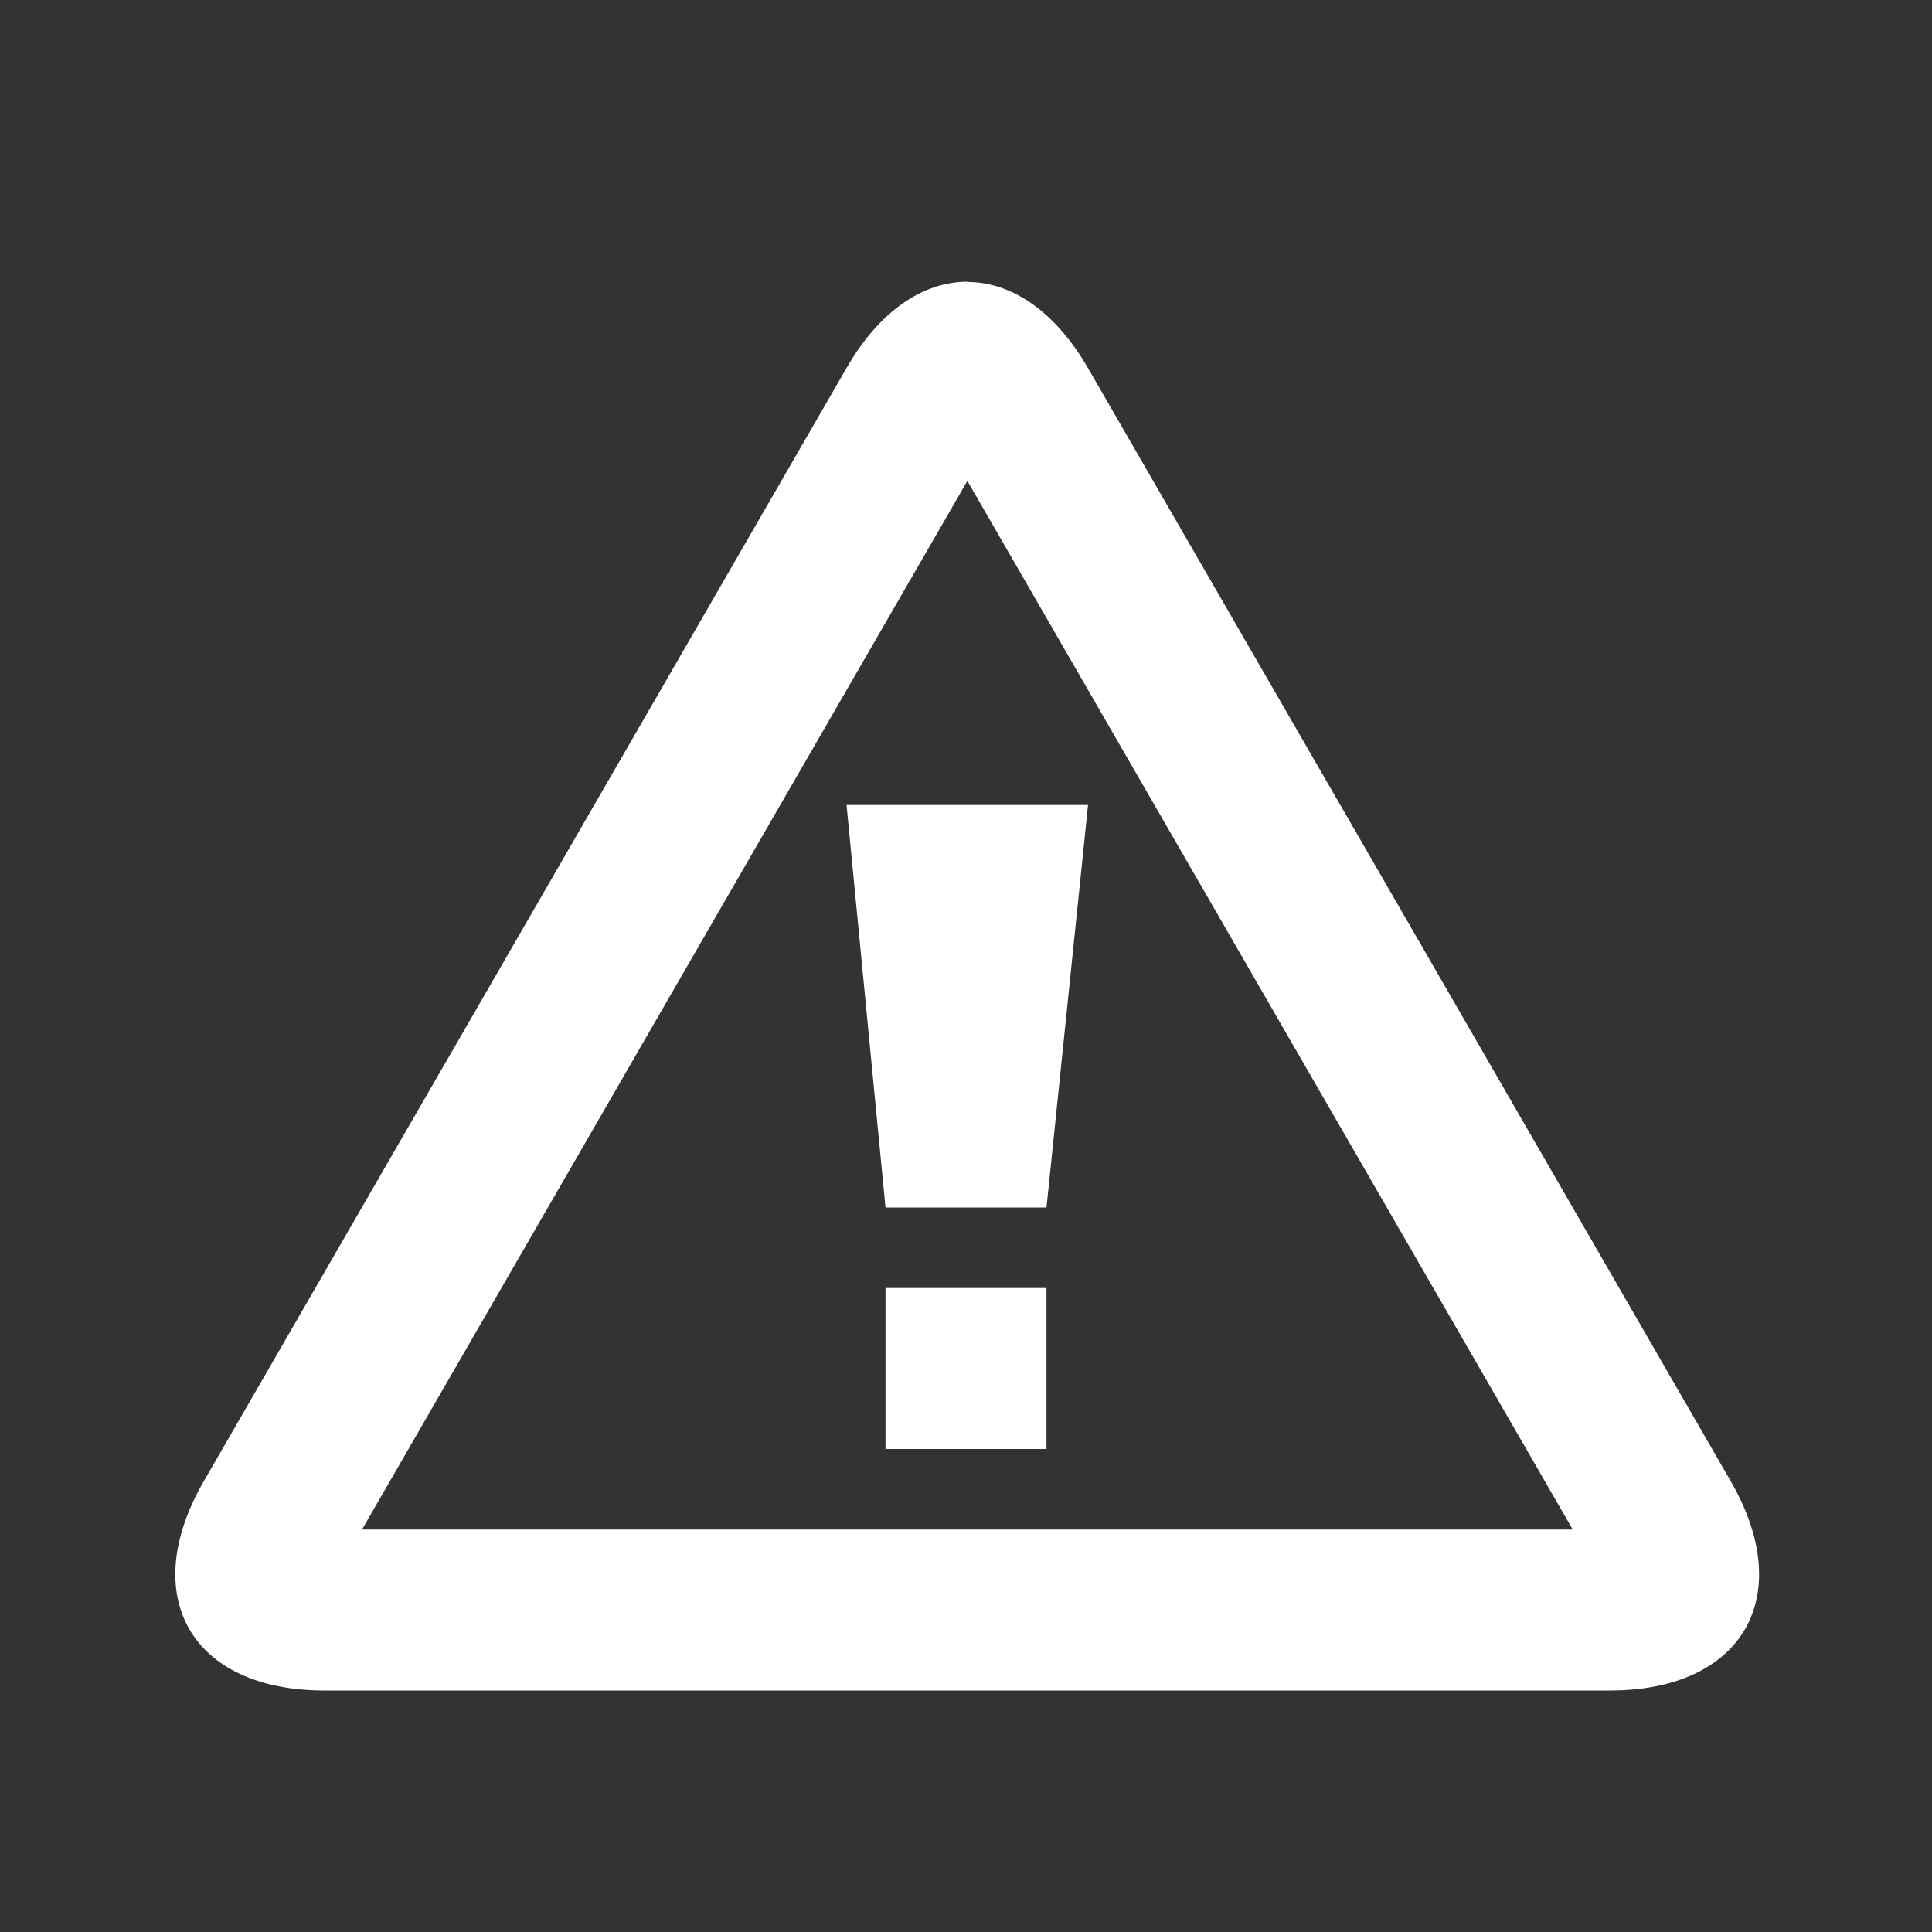
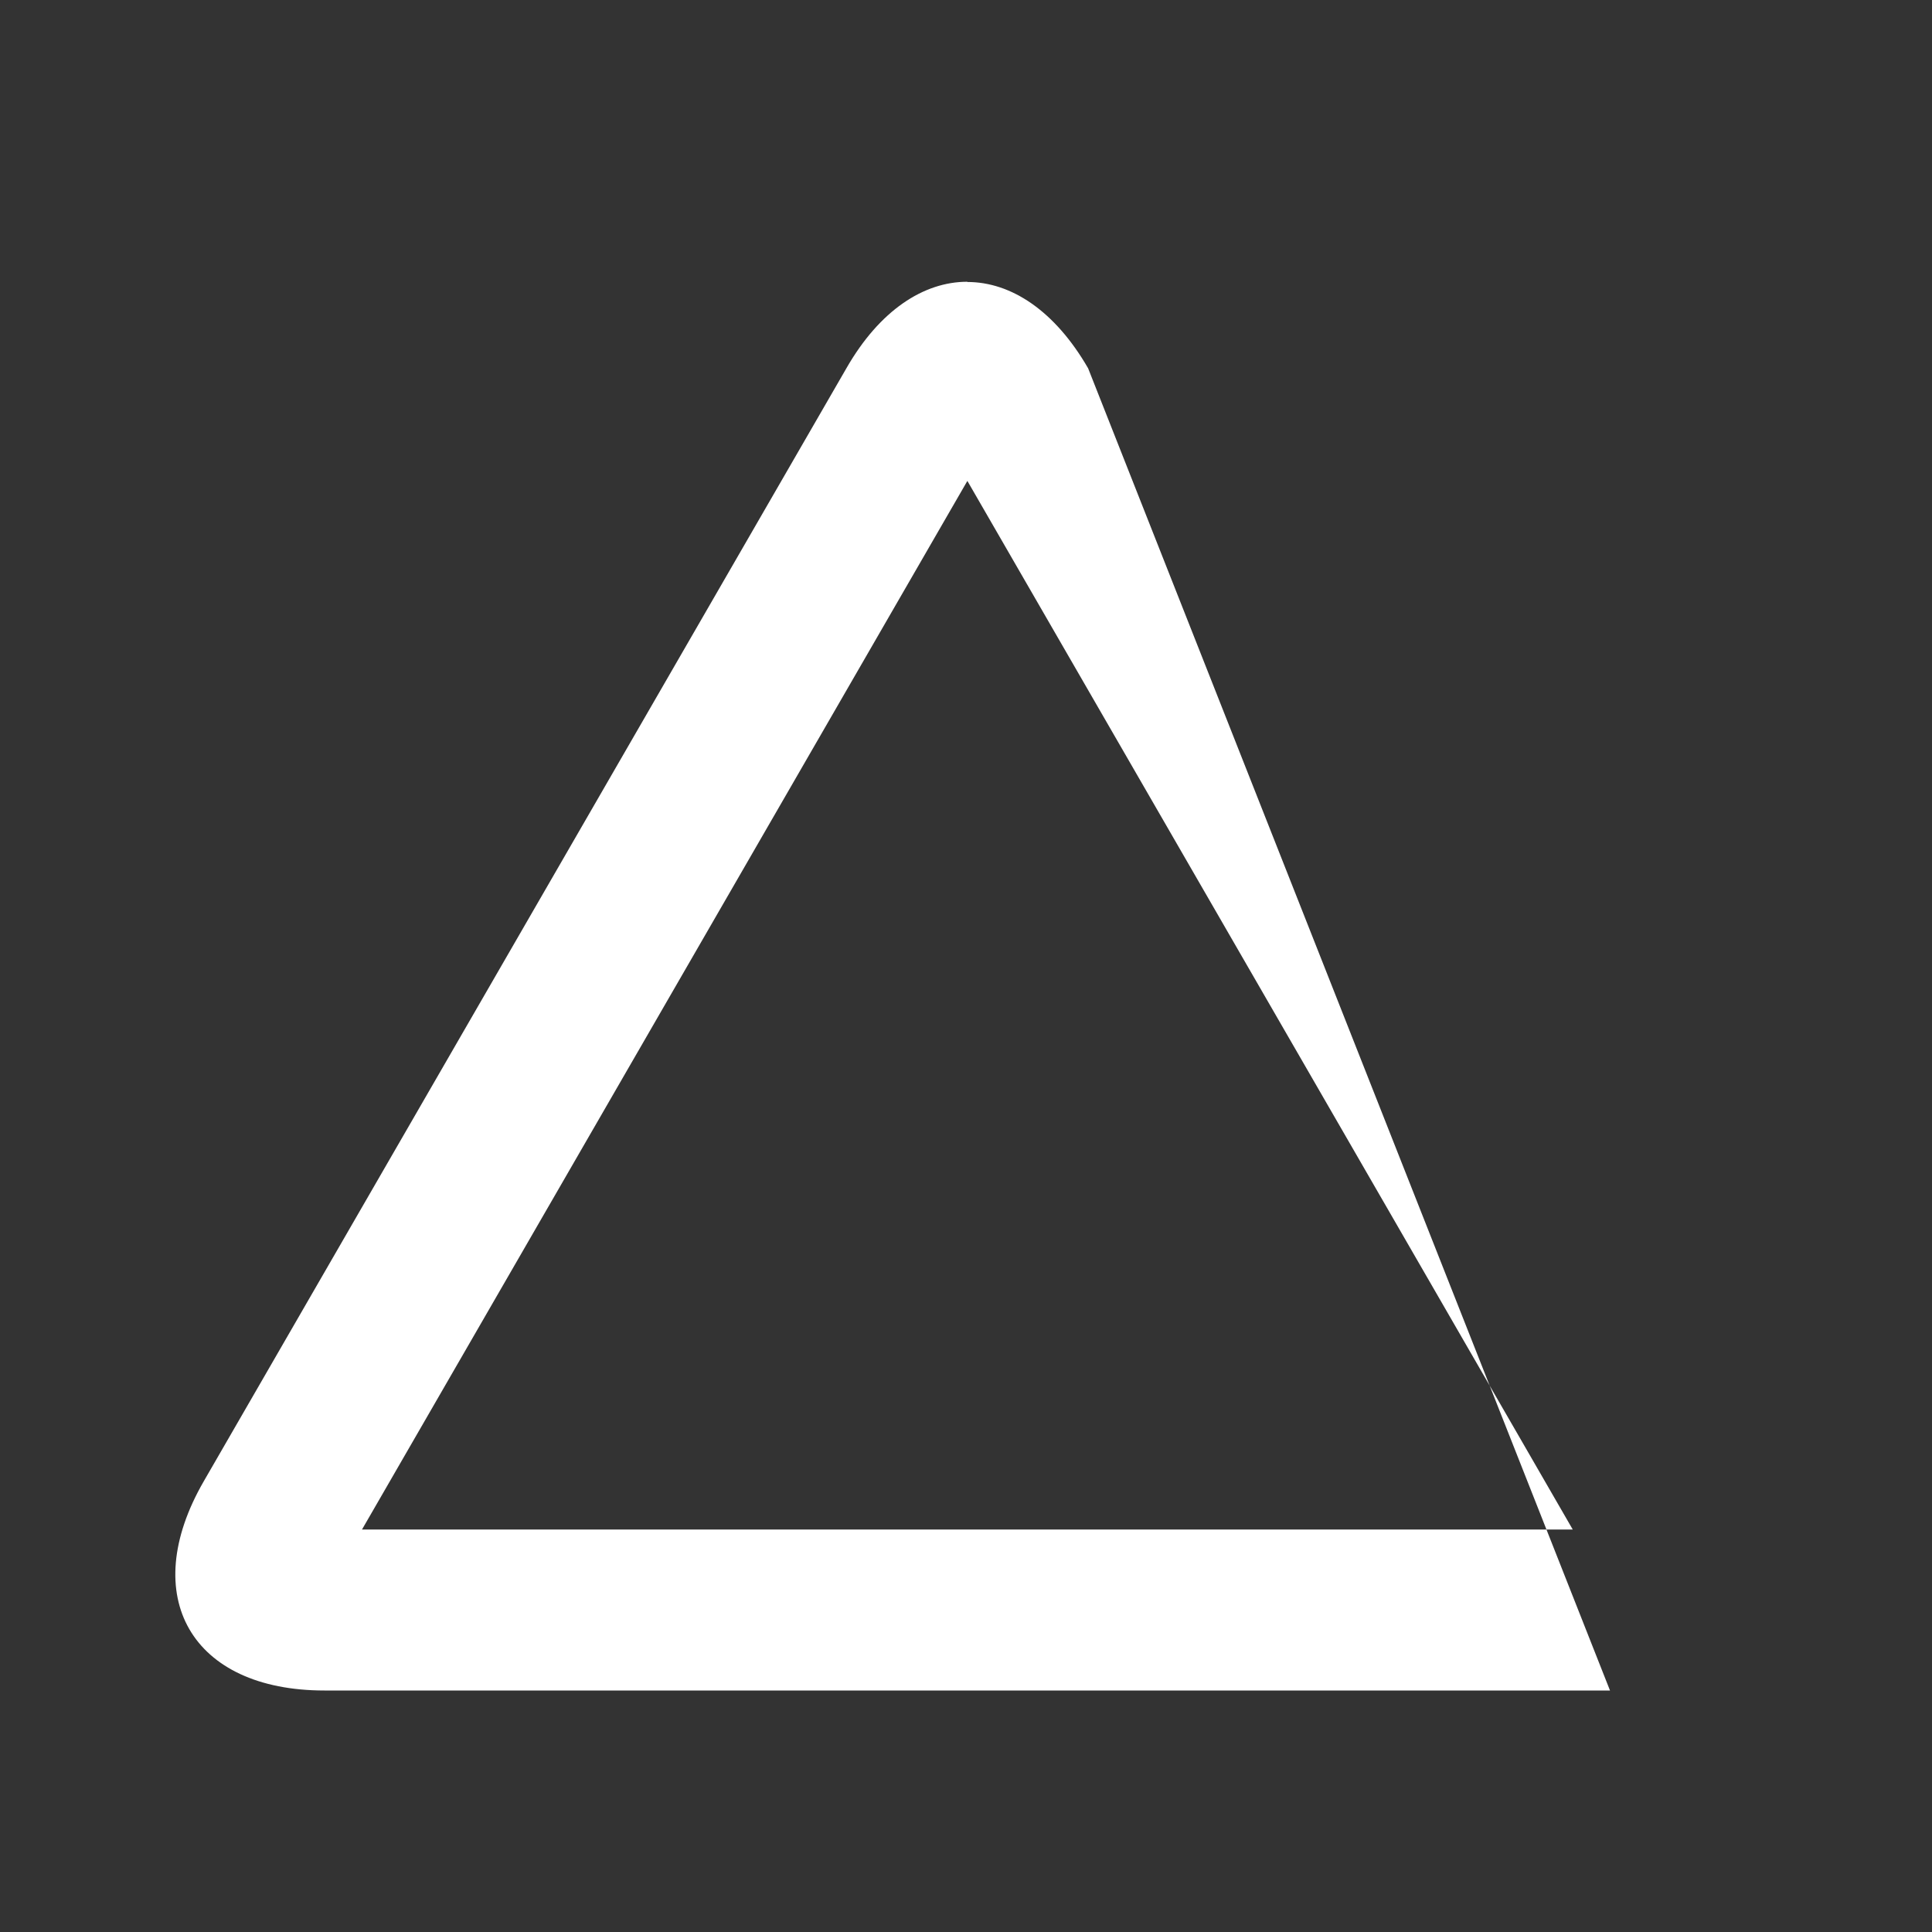
<svg xmlns="http://www.w3.org/2000/svg" width="24" height="24" viewBox="0 0 24 24">
  <rect x="0" y="0" width="24" height="24" fill="#333333" stroke="none" />
  <g fill="#fff">
-     <path id="point" d="M11 16h2v2h-2z" />
-     <path id="stroke" d="M13.516 10h-3L11 15h2z" />
-     <path id="triangle" d="M12.017 5.974L19.537 19H4.497l7.52-13.026m0-2.474c-.545 0-1.09.357-1.5 1.07L2.53 18.403C1.705 19.833 2.38 21 4.03 21H20c1.65 0 2.325-1.17 1.5-2.6L13.517 4.575c-.413-.715-.956-1.072-1.5-1.072z" />
+     <path id="triangle" d="M12.017 5.974L19.537 19H4.497l7.52-13.026m0-2.474c-.545 0-1.09.357-1.5 1.07L2.53 18.403C1.705 19.833 2.38 21 4.03 21H20L13.517 4.575c-.413-.715-.956-1.072-1.5-1.072z" />
  </g>
</svg>